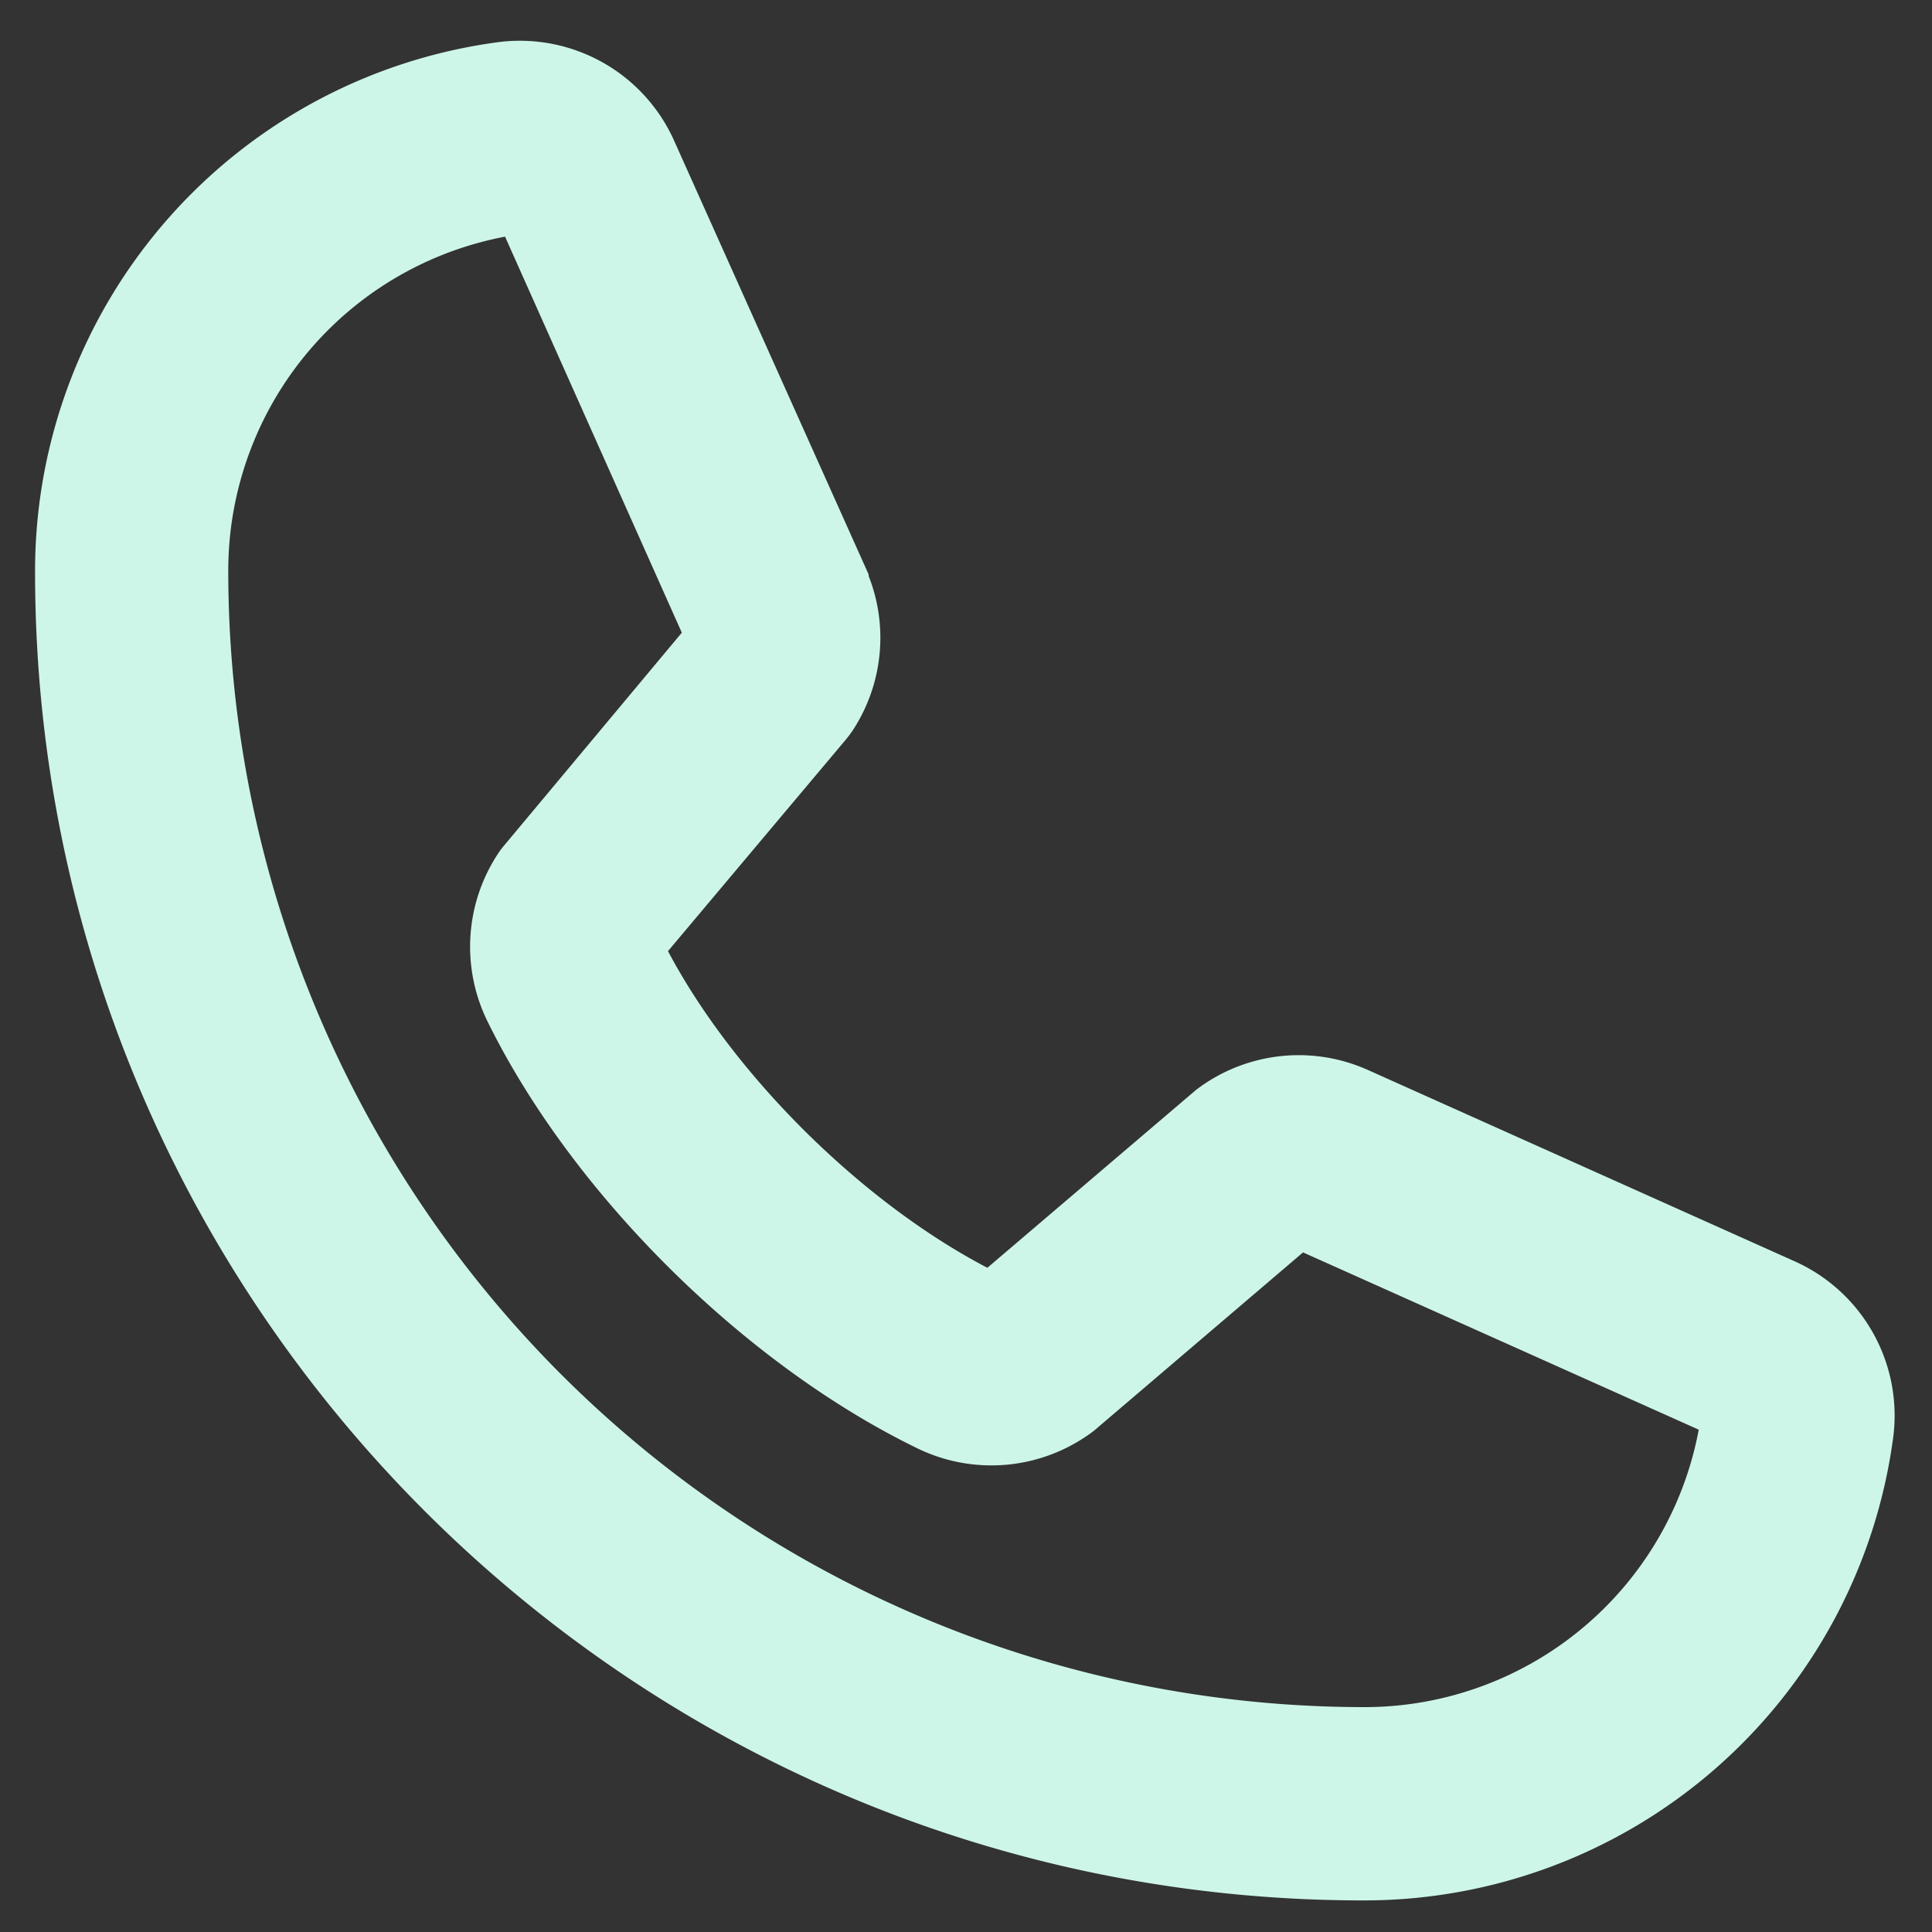
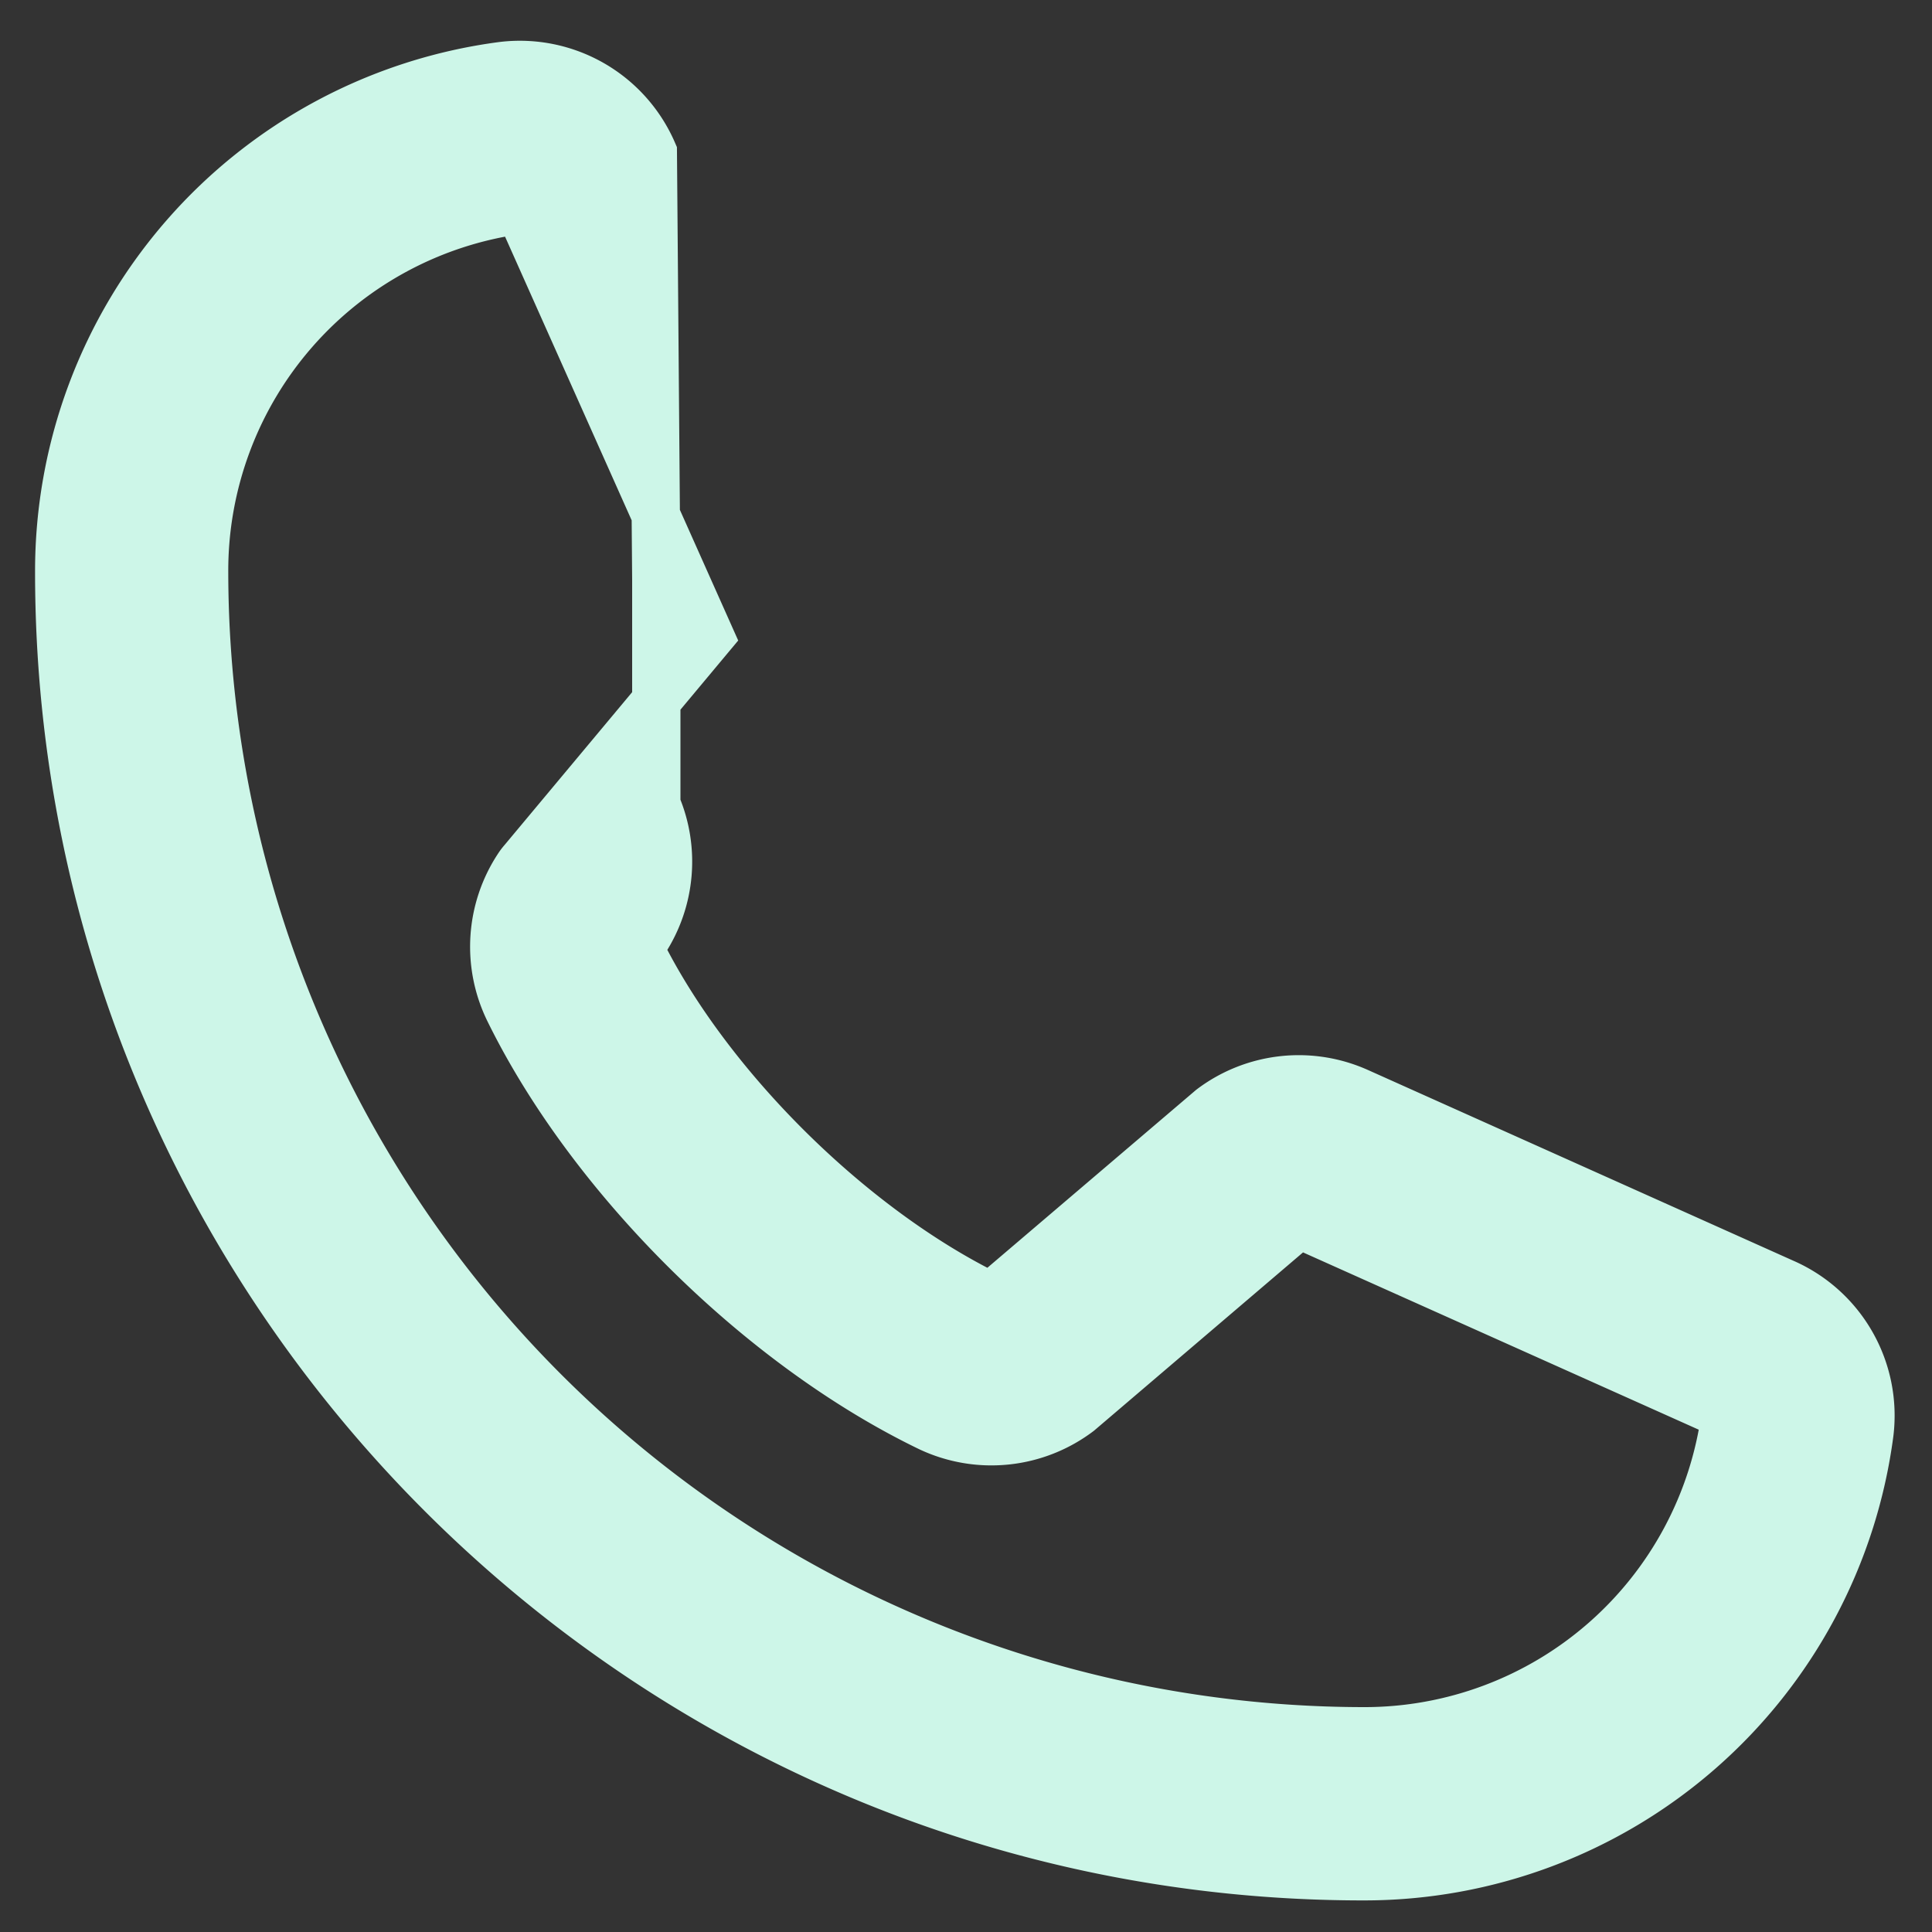
<svg xmlns="http://www.w3.org/2000/svg" width="20" height="20" fill="none">
  <rect width="100%" height="100%" fill="#333333" stroke="none" />
-   <path d="m18.46 13.278-4.416-1.98-.012-.005a1.5 1.5 0 0 0-1.493.184l-2.282 1.945c-1.445-.702-2.938-2.183-3.64-3.61l1.948-2.317c.019-.023.037-.047.054-.072a1.5 1.5 0 0 0 .123-1.412V6L6.758 1.576A1.5 1.5 0 0 0 5.2.683a5.274 5.274 0 0 0-4.587 5.24c0 7.443 6.057 13.5 13.5 13.5a5.274 5.274 0 0 0 5.239-4.587 1.5 1.5 0 0 0-.892-1.558Zm-4.347 4.644a12.013 12.013 0 0 1-12-12 3.769 3.769 0 0 1 3.27-3.75v.011L7.35 6.59 5.413 8.91a.574.574 0 0 0-.053.071 1.5 1.5 0 0 0-.094 1.472c.85 1.737 2.6 3.475 4.356 4.323a1.5 1.5 0 0 0 1.546-.16l2.279-1.944 4.406 1.974h.01a3.77 3.77 0 0 1-3.75 3.276Z" fill="#CDF6E8" stroke="#CDF6E8" stroke-width=".5" />
+   <path d="m18.46 13.278-4.416-1.98-.012-.005a1.5 1.5 0 0 0-1.493.184l-2.282 1.945c-1.445-.702-2.938-2.183-3.64-3.61c.019-.023.037-.047.054-.072a1.5 1.5 0 0 0 .123-1.412V6L6.758 1.576A1.5 1.5 0 0 0 5.2.683a5.274 5.274 0 0 0-4.587 5.24c0 7.443 6.057 13.5 13.5 13.5a5.274 5.274 0 0 0 5.239-4.587 1.5 1.5 0 0 0-.892-1.558Zm-4.347 4.644a12.013 12.013 0 0 1-12-12 3.769 3.769 0 0 1 3.27-3.75v.011L7.35 6.59 5.413 8.91a.574.574 0 0 0-.053.071 1.5 1.5 0 0 0-.094 1.472c.85 1.737 2.6 3.475 4.356 4.323a1.5 1.5 0 0 0 1.546-.16l2.279-1.944 4.406 1.974h.01a3.77 3.77 0 0 1-3.75 3.276Z" fill="#CDF6E8" stroke="#CDF6E8" stroke-width=".5" />
</svg>